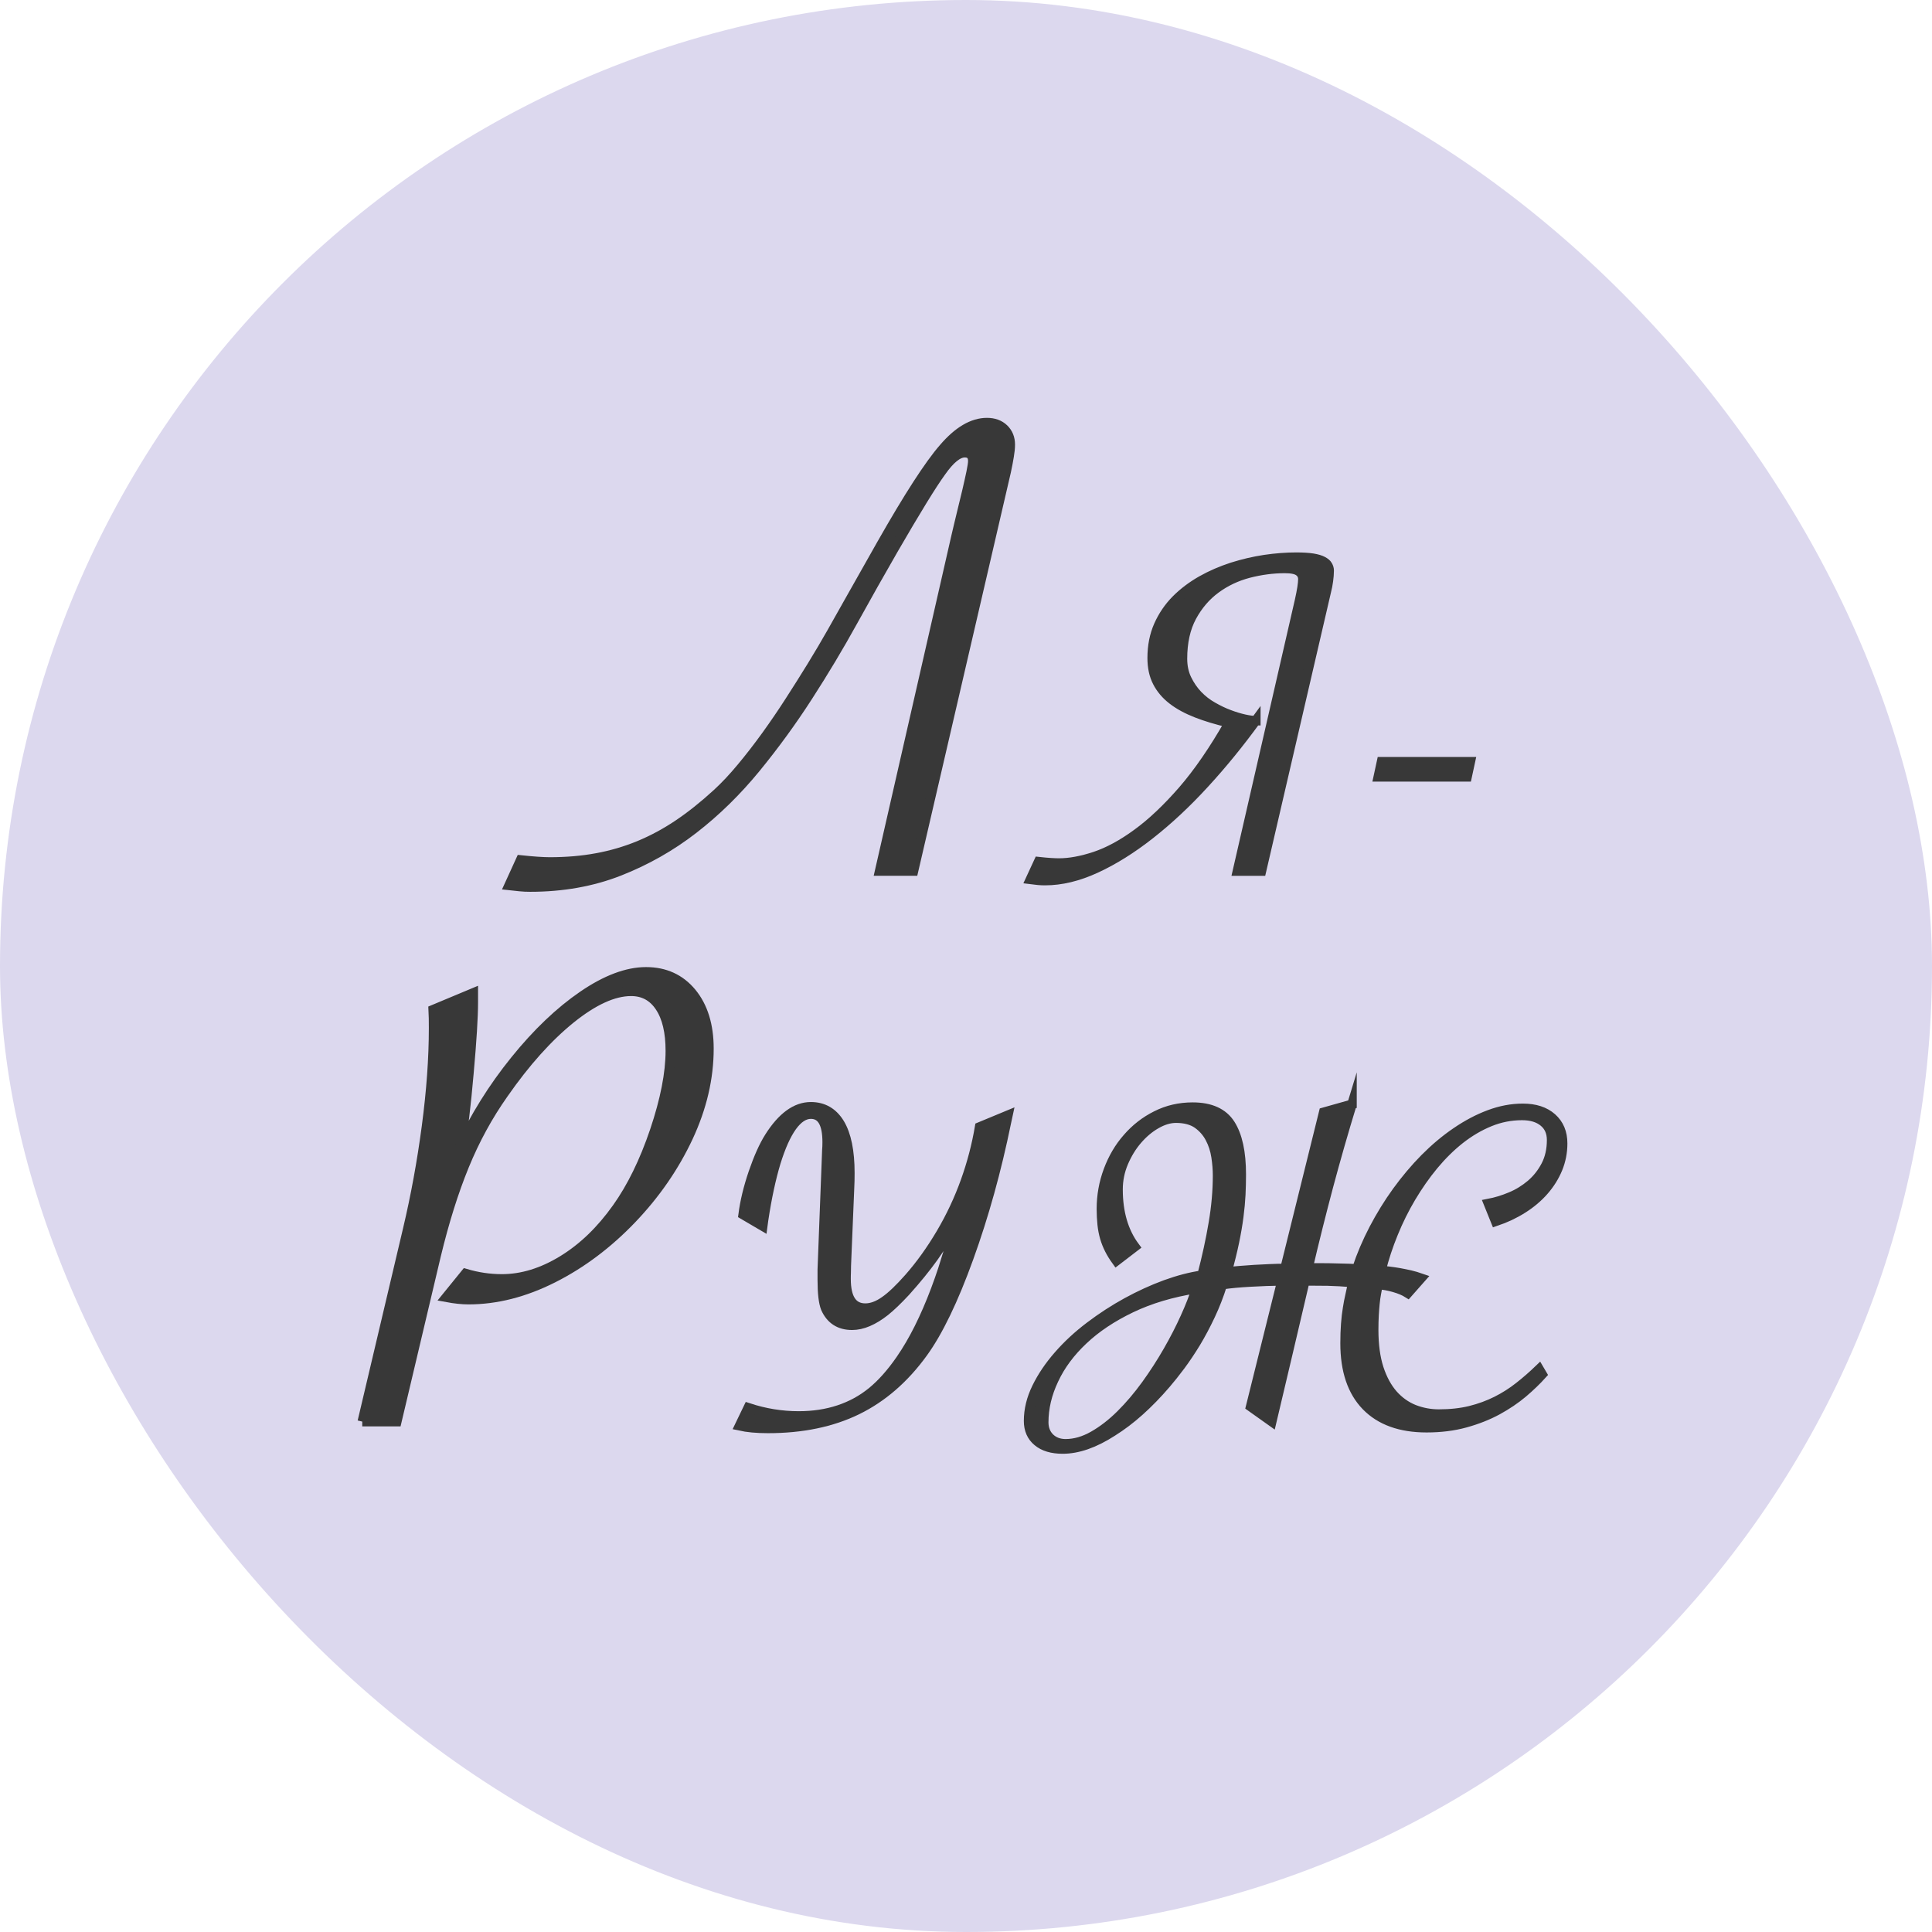
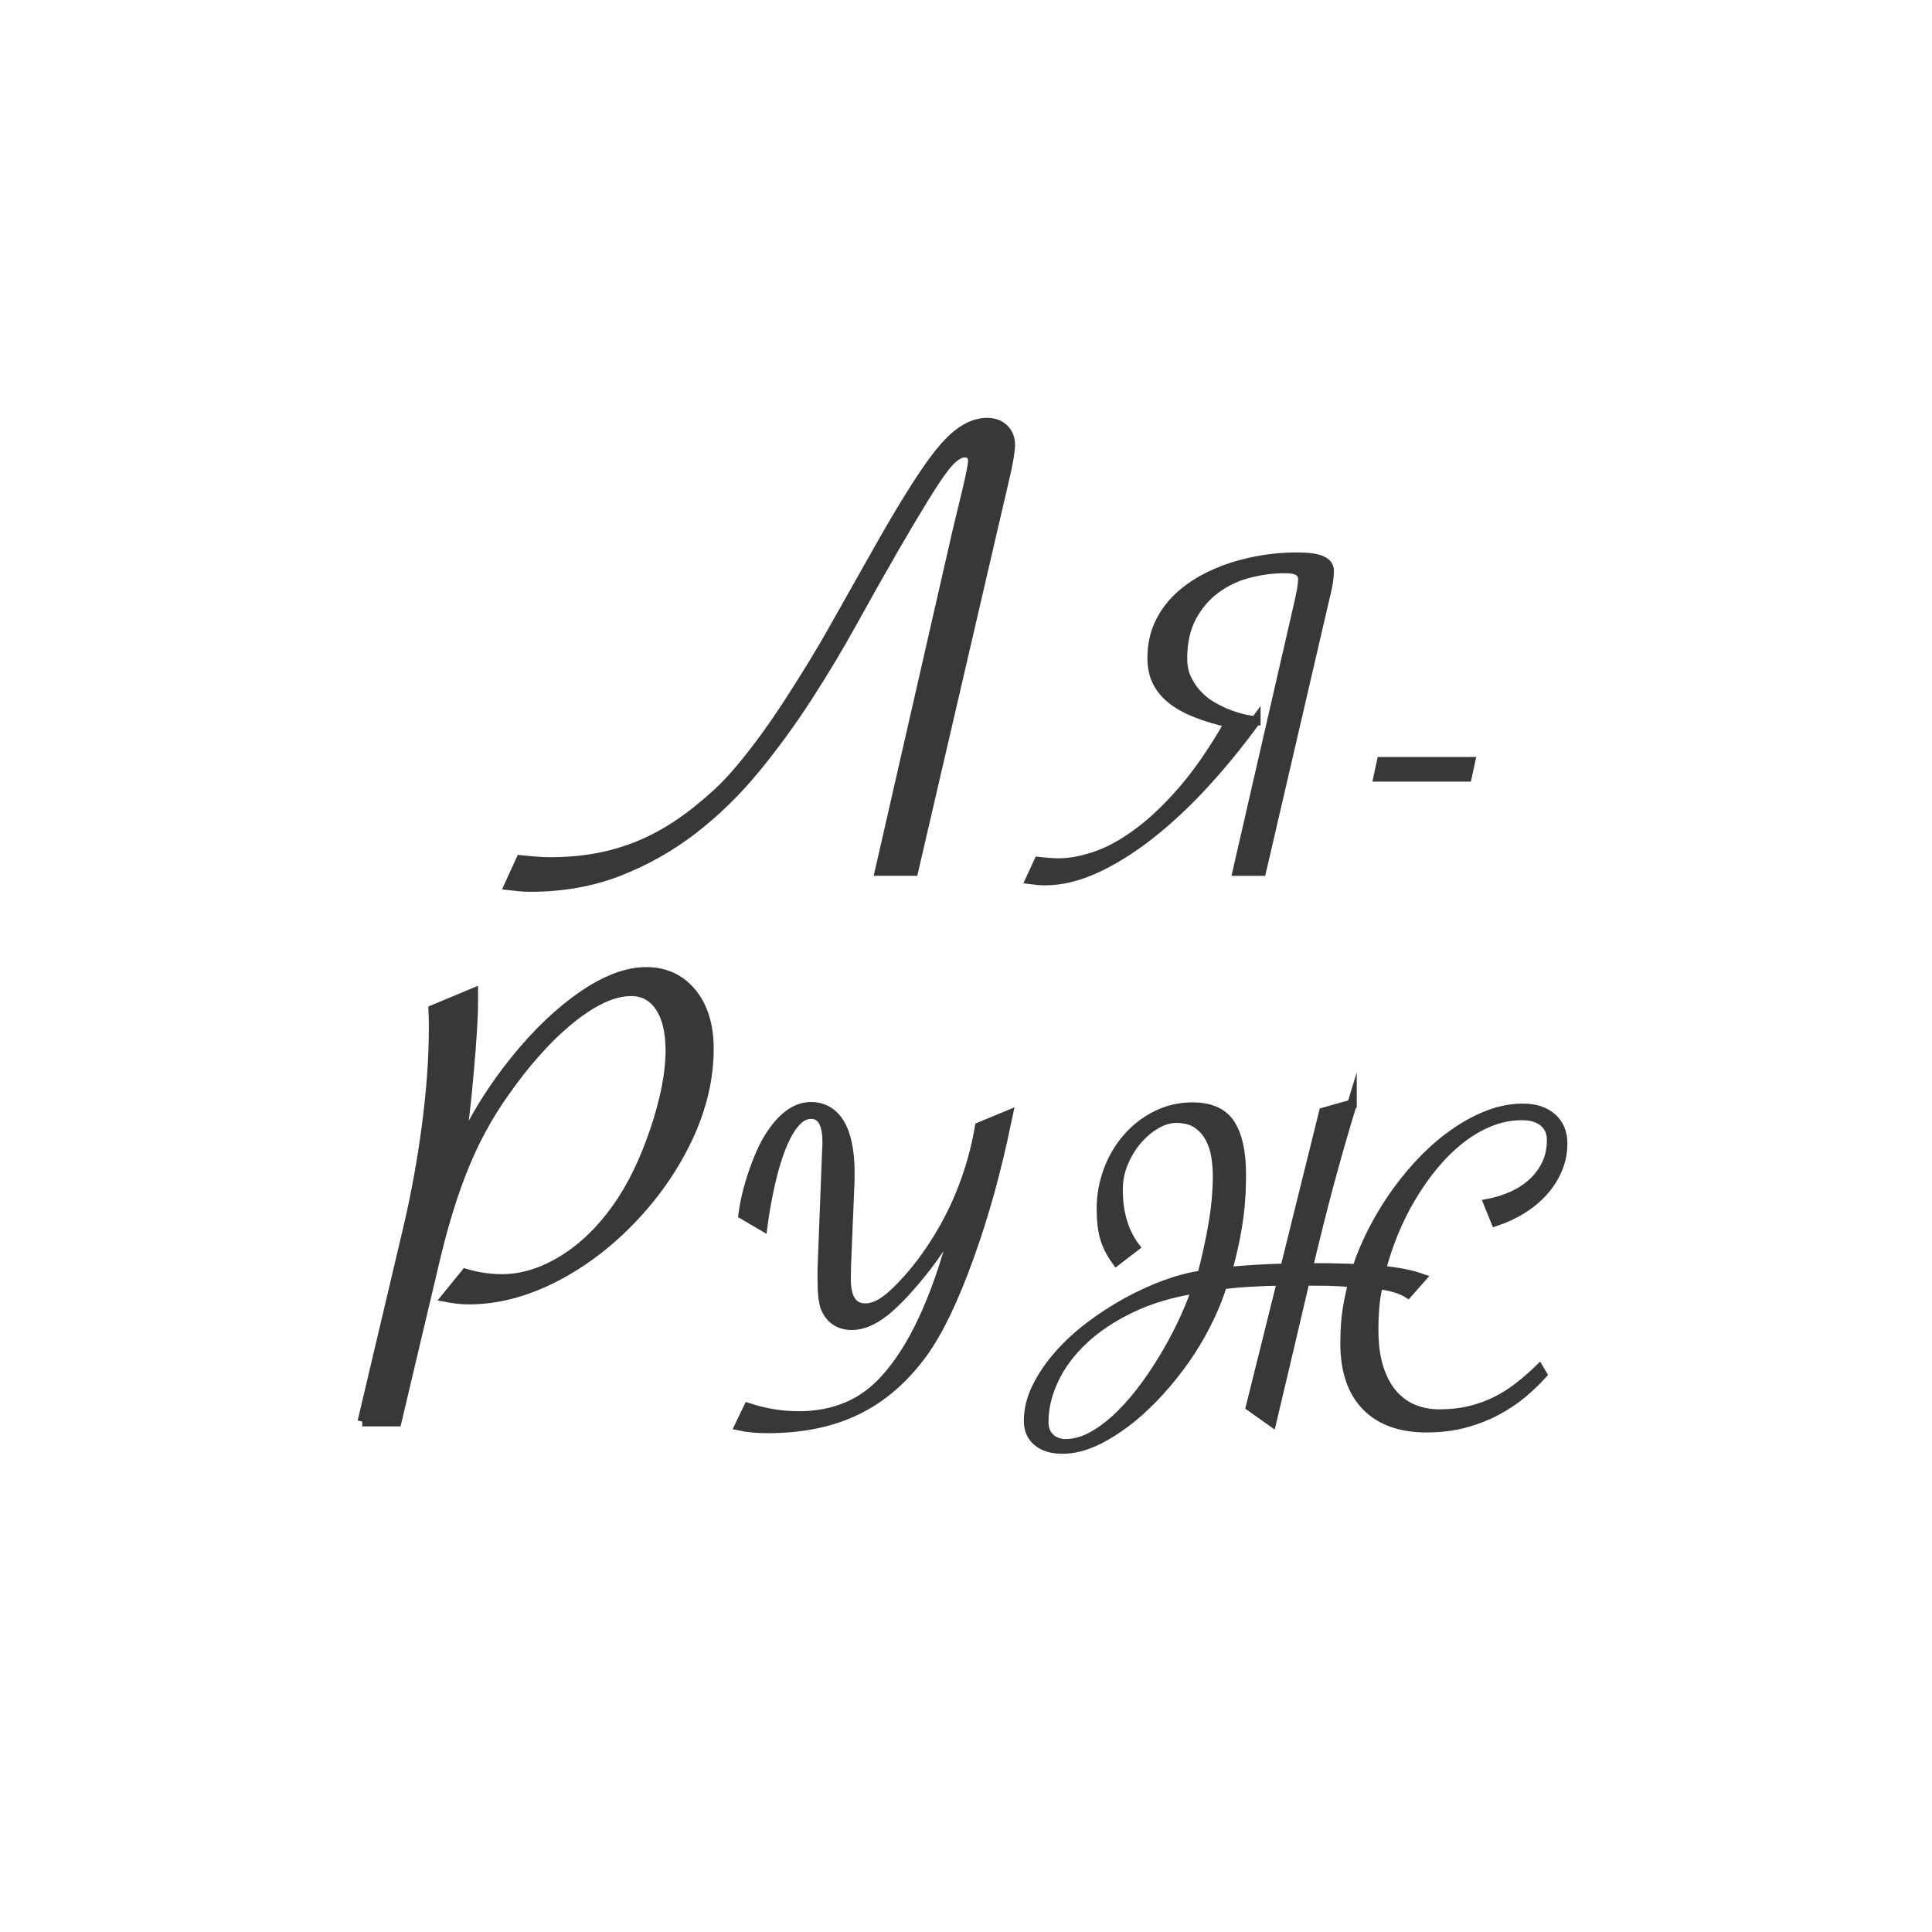
<svg xmlns="http://www.w3.org/2000/svg" width="32" height="32" viewBox="0 0 32 32" fill="none">
-   <rect width="32" height="32" rx="16" fill="#DCD8EE" />
  <path d="M15.835 8.887C15.864 8.765 15.893 8.638 15.926 8.505C15.958 8.372 15.988 8.247 16.017 8.129C16.045 8.011 16.067 7.907 16.086 7.819C16.104 7.731 16.113 7.67 16.113 7.636C16.113 7.545 16.069 7.498 15.98 7.498C15.867 7.498 15.737 7.603 15.589 7.814C15.436 8.024 15.171 8.456 14.793 9.109C14.581 9.477 14.358 9.872 14.127 10.29C13.896 10.709 13.647 11.125 13.38 11.538C13.114 11.951 12.824 12.348 12.513 12.728C12.201 13.108 11.859 13.443 11.486 13.732C11.112 14.022 10.702 14.254 10.257 14.429C9.811 14.604 9.319 14.692 8.781 14.692C8.725 14.692 8.668 14.69 8.612 14.684C8.556 14.678 8.496 14.672 8.432 14.665L8.624 14.244C8.833 14.266 8.994 14.277 9.106 14.277C9.383 14.277 9.643 14.255 9.884 14.21C10.125 14.166 10.357 14.098 10.582 14.006C10.807 13.913 11.025 13.796 11.236 13.654C11.447 13.512 11.661 13.341 11.878 13.142C12.011 13.02 12.145 12.877 12.281 12.713C12.418 12.549 12.553 12.374 12.688 12.188C12.822 12.002 12.954 11.809 13.082 11.61C13.211 11.41 13.333 11.216 13.45 11.026C13.566 10.836 13.674 10.654 13.772 10.481C13.87 10.307 13.958 10.153 14.034 10.016L14.6 9.014C15.046 8.229 15.389 7.697 15.63 7.421C15.871 7.14 16.11 7 16.347 7C16.463 7 16.556 7.034 16.627 7.102C16.698 7.171 16.733 7.258 16.733 7.365C16.733 7.421 16.726 7.484 16.714 7.556C16.703 7.628 16.686 7.712 16.666 7.808L15.13 14.427H14.57L15.835 8.887Z" fill="#383838" stroke="#383838" stroke-width="0.158" stroke-miterlimit="10" />
  <path d="M20.8 11.936C20.53 12.307 20.247 12.655 19.95 12.978C19.654 13.301 19.354 13.581 19.05 13.82C18.746 14.059 18.447 14.246 18.152 14.382C17.857 14.518 17.576 14.585 17.312 14.585C17.273 14.585 17.233 14.584 17.194 14.58C17.154 14.576 17.112 14.572 17.067 14.566L17.203 14.272C17.349 14.288 17.461 14.295 17.54 14.295C17.717 14.295 17.916 14.258 18.137 14.185C18.357 14.111 18.59 13.986 18.834 13.807C19.079 13.629 19.33 13.391 19.59 13.093C19.848 12.795 20.105 12.421 20.361 11.972C20.158 11.925 19.978 11.871 19.819 11.809C19.661 11.747 19.527 11.675 19.418 11.59C19.31 11.506 19.227 11.408 19.17 11.296C19.112 11.184 19.084 11.051 19.084 10.899C19.084 10.7 19.119 10.52 19.191 10.358C19.263 10.197 19.36 10.055 19.482 9.932C19.604 9.81 19.745 9.704 19.904 9.614C20.062 9.525 20.23 9.453 20.408 9.395C20.585 9.339 20.764 9.297 20.948 9.269C21.131 9.242 21.304 9.229 21.47 9.229C21.583 9.229 21.674 9.235 21.745 9.246C21.815 9.258 21.87 9.274 21.909 9.295C21.948 9.316 21.976 9.339 21.991 9.366C22.007 9.394 22.015 9.421 22.015 9.45C22.015 9.504 22.01 9.561 22.002 9.62C21.994 9.68 21.983 9.738 21.968 9.795L20.893 14.428H20.496L21.525 9.946C21.562 9.78 21.58 9.663 21.58 9.593C21.58 9.539 21.558 9.495 21.515 9.464C21.471 9.431 21.393 9.415 21.28 9.415C21.081 9.415 20.88 9.442 20.679 9.494C20.479 9.547 20.297 9.633 20.136 9.752C19.974 9.871 19.842 10.025 19.739 10.215C19.637 10.405 19.585 10.636 19.585 10.91C19.585 11.037 19.609 11.15 19.657 11.249C19.705 11.348 19.765 11.436 19.838 11.513C19.911 11.589 19.994 11.654 20.087 11.706C20.179 11.759 20.271 11.803 20.361 11.836C20.451 11.87 20.535 11.895 20.612 11.912C20.689 11.929 20.752 11.937 20.8 11.937V11.936Z" fill="#383838" stroke="#383838" stroke-width="0.158" stroke-miterlimit="10" />
  <path d="M24.353 12.617L24.299 12.867H22.829L22.883 12.617H24.353Z" fill="#383838" stroke="#383838" stroke-width="0.158" stroke-miterlimit="10" />
  <path d="M6.001 23.546L6.755 20.353C6.883 19.811 6.987 19.245 7.065 18.657C7.143 18.068 7.182 17.525 7.182 17.027C7.182 16.913 7.181 16.812 7.176 16.723L7.839 16.446V16.601C7.839 16.844 7.815 17.237 7.766 17.779C7.719 18.322 7.668 18.739 7.616 19.03C7.861 18.502 8.166 18.013 8.532 17.561C8.897 17.109 9.272 16.752 9.655 16.49C10.038 16.228 10.387 16.097 10.7 16.097C11.014 16.097 11.265 16.212 11.456 16.442C11.646 16.673 11.742 16.982 11.742 17.369C11.742 17.856 11.628 18.345 11.399 18.836C11.169 19.327 10.857 19.779 10.462 20.192C10.066 20.605 9.632 20.931 9.16 21.169C8.688 21.407 8.221 21.526 7.759 21.526C7.655 21.526 7.532 21.513 7.392 21.487L7.711 21.094C7.908 21.153 8.109 21.183 8.313 21.183C8.647 21.183 8.981 21.08 9.316 20.876C9.652 20.671 9.952 20.383 10.217 20.01C10.462 19.667 10.671 19.24 10.844 18.729C11.016 18.218 11.103 17.776 11.103 17.404C11.103 17.094 11.046 16.852 10.931 16.679C10.816 16.505 10.657 16.419 10.452 16.419C10.163 16.419 9.83 16.571 9.452 16.875C9.075 17.18 8.705 17.592 8.343 18.112C8.082 18.481 7.865 18.88 7.69 19.308C7.515 19.735 7.359 20.232 7.223 20.796L6.572 23.546H6L6.001 23.546Z" fill="#383838" stroke="#383838" stroke-width="0.158" stroke-miterlimit="10" />
  <path d="M12.249 23.616L12.393 23.317C12.668 23.408 12.947 23.453 13.228 23.453C13.47 23.453 13.692 23.419 13.894 23.352C14.097 23.285 14.28 23.185 14.443 23.052C14.605 22.919 14.764 22.741 14.919 22.516C15.13 22.211 15.322 21.827 15.496 21.365C15.541 21.244 15.581 21.132 15.615 21.028C15.649 20.925 15.73 20.658 15.86 20.227L15.894 20.118L15.834 20.223C15.71 20.45 15.586 20.65 15.461 20.825C15.336 21 15.182 21.189 14.999 21.393C14.867 21.535 14.753 21.644 14.658 21.72C14.562 21.796 14.468 21.853 14.377 21.892C14.286 21.931 14.198 21.95 14.113 21.95C13.905 21.95 13.759 21.856 13.675 21.668C13.638 21.575 13.62 21.419 13.62 21.199V21.028L13.696 19.045C13.699 19.017 13.701 18.974 13.701 18.918C13.701 18.608 13.611 18.453 13.431 18.453C13.321 18.453 13.217 18.521 13.118 18.658C13.02 18.795 12.931 18.994 12.85 19.256C12.771 19.519 12.702 19.837 12.646 20.211L12.633 20.308L12.309 20.118C12.337 19.901 12.393 19.669 12.477 19.423C12.562 19.176 12.65 18.979 12.743 18.832C12.954 18.499 13.183 18.332 13.43 18.332C13.638 18.332 13.797 18.425 13.909 18.609C14.02 18.794 14.076 19.067 14.076 19.428C14.076 19.529 14.074 19.605 14.071 19.657L14.017 20.962C14.017 21.013 14.016 21.054 14.015 21.084C14.013 21.113 14.013 21.146 14.013 21.183C14.013 21.506 14.12 21.667 14.333 21.667C14.434 21.667 14.541 21.628 14.653 21.549C14.766 21.471 14.899 21.343 15.054 21.168C15.245 20.951 15.422 20.704 15.585 20.428C15.748 20.152 15.883 19.864 15.99 19.566C16.097 19.268 16.175 18.968 16.226 18.666L16.694 18.472L16.669 18.588C16.506 19.386 16.298 20.135 16.045 20.835C15.792 21.535 15.539 22.059 15.286 22.408C14.977 22.834 14.613 23.149 14.196 23.353C13.778 23.557 13.286 23.659 12.718 23.659C12.532 23.659 12.376 23.644 12.249 23.616Z" fill="#383838" stroke="#383838" stroke-width="0.158" stroke-miterlimit="10" />
  <path d="M22.393 18.289C22.253 18.746 22.123 19.2 22.003 19.649C21.884 20.098 21.77 20.55 21.664 21.005C21.701 21.002 21.735 21.001 21.767 21.001H21.867C21.909 21.001 21.957 21.001 22.01 21.002C22.064 21.003 22.118 21.005 22.174 21.006C22.23 21.008 22.285 21.009 22.337 21.01C22.389 21.012 22.434 21.014 22.474 21.016C22.547 20.794 22.641 20.574 22.755 20.355C22.869 20.138 22.996 19.93 23.139 19.733C23.281 19.538 23.434 19.355 23.6 19.187C23.766 19.02 23.939 18.874 24.119 18.752C24.299 18.629 24.481 18.532 24.667 18.463C24.853 18.393 25.038 18.358 25.224 18.358C25.427 18.358 25.586 18.41 25.705 18.515C25.823 18.62 25.882 18.761 25.882 18.939C25.882 19.087 25.854 19.226 25.8 19.358C25.745 19.49 25.669 19.611 25.572 19.722C25.475 19.833 25.358 19.932 25.222 20.018C25.085 20.105 24.936 20.175 24.773 20.23L24.654 19.935C24.775 19.912 24.897 19.875 25.021 19.823C25.145 19.772 25.257 19.702 25.359 19.616C25.46 19.529 25.542 19.425 25.605 19.304C25.668 19.183 25.7 19.042 25.7 18.882C25.7 18.756 25.657 18.656 25.569 18.584C25.482 18.512 25.363 18.475 25.211 18.475C25.025 18.475 24.846 18.51 24.675 18.58C24.503 18.65 24.34 18.746 24.184 18.868C24.028 18.991 23.882 19.135 23.745 19.3C23.608 19.465 23.485 19.643 23.372 19.832C23.259 20.022 23.161 20.22 23.077 20.427C22.992 20.634 22.925 20.839 22.874 21.043C22.911 21.046 22.956 21.05 23.009 21.057C23.063 21.063 23.119 21.072 23.178 21.082C23.237 21.093 23.298 21.105 23.359 21.119C23.421 21.134 23.48 21.151 23.537 21.171L23.318 21.419C23.261 21.383 23.186 21.351 23.092 21.324C22.997 21.297 22.909 21.281 22.824 21.276C22.816 21.325 22.806 21.375 22.796 21.425C22.786 21.475 22.779 21.53 22.773 21.59C22.767 21.649 22.762 21.714 22.758 21.785C22.754 21.857 22.752 21.938 22.752 22.028C22.752 22.276 22.781 22.488 22.838 22.665C22.896 22.842 22.975 22.986 23.074 23.099C23.174 23.211 23.29 23.293 23.42 23.345C23.551 23.396 23.689 23.422 23.831 23.422C24.023 23.422 24.196 23.403 24.352 23.365C24.508 23.326 24.653 23.273 24.787 23.206C24.92 23.139 25.045 23.06 25.16 22.969C25.275 22.879 25.386 22.782 25.493 22.679L25.543 22.764C25.453 22.864 25.346 22.967 25.223 23.072C25.099 23.176 24.958 23.271 24.801 23.357C24.644 23.442 24.467 23.512 24.272 23.566C24.077 23.62 23.862 23.647 23.629 23.647C23.196 23.647 22.863 23.527 22.629 23.287C22.396 23.047 22.279 22.701 22.279 22.249C22.279 22.131 22.283 22.024 22.29 21.93C22.297 21.835 22.307 21.749 22.32 21.672C22.332 21.594 22.346 21.521 22.362 21.453C22.378 21.384 22.392 21.314 22.406 21.242C22.257 21.229 22.119 21.221 21.993 21.218C21.866 21.216 21.74 21.215 21.613 21.215C21.521 21.607 21.429 21.997 21.339 22.382C21.249 22.768 21.157 23.156 21.064 23.546L20.715 23.298L21.233 21.215C21.061 21.217 20.886 21.224 20.708 21.234C20.529 21.244 20.376 21.258 20.246 21.277C20.19 21.455 20.124 21.625 20.048 21.786C19.972 21.947 19.892 22.098 19.808 22.238C19.723 22.377 19.638 22.504 19.553 22.619C19.467 22.734 19.387 22.834 19.314 22.919C19.168 23.09 19.021 23.24 18.874 23.372C18.727 23.504 18.577 23.617 18.424 23.713C18.126 23.905 17.852 24 17.602 24C17.425 24 17.286 23.959 17.187 23.876C17.087 23.794 17.037 23.68 17.037 23.535C17.037 23.349 17.082 23.165 17.172 22.982C17.262 22.798 17.382 22.621 17.531 22.451C17.68 22.28 17.852 22.12 18.049 21.971C18.247 21.821 18.451 21.688 18.663 21.572C18.875 21.456 19.089 21.358 19.304 21.279C19.52 21.201 19.721 21.148 19.91 21.122C19.988 20.823 20.051 20.536 20.097 20.261C20.144 19.986 20.167 19.721 20.167 19.469C20.167 19.373 20.159 19.27 20.142 19.159C20.125 19.048 20.092 18.945 20.042 18.851C19.993 18.757 19.924 18.678 19.834 18.614C19.744 18.552 19.625 18.52 19.479 18.52C19.372 18.52 19.262 18.553 19.148 18.619C19.034 18.684 18.931 18.772 18.838 18.88C18.745 18.988 18.669 19.113 18.608 19.256C18.548 19.398 18.518 19.546 18.518 19.701C18.518 20.083 18.61 20.4 18.796 20.65L18.492 20.883C18.447 20.821 18.408 20.758 18.376 20.695C18.344 20.632 18.318 20.567 18.298 20.499C18.279 20.432 18.264 20.36 18.256 20.28C18.248 20.202 18.243 20.116 18.243 20.023C18.243 19.803 18.281 19.591 18.357 19.387C18.433 19.183 18.538 19.003 18.674 18.849C18.808 18.694 18.968 18.569 19.153 18.477C19.337 18.384 19.537 18.338 19.754 18.338C20.049 18.338 20.257 18.432 20.378 18.62C20.499 18.809 20.559 19.086 20.559 19.453C20.559 19.562 20.556 19.673 20.551 19.786C20.545 19.9 20.534 20.022 20.517 20.152C20.5 20.283 20.476 20.423 20.445 20.572C20.414 20.722 20.373 20.887 20.323 21.068C20.382 21.061 20.451 21.053 20.529 21.047C20.608 21.041 20.691 21.035 20.776 21.029C20.862 21.024 20.949 21.02 21.035 21.016C21.122 21.012 21.205 21.01 21.284 21.01L21.925 18.423L22.393 18.291V18.289ZM19.817 21.342C19.409 21.406 19.048 21.514 18.733 21.665C18.419 21.816 18.154 21.992 17.941 22.194C17.727 22.395 17.564 22.614 17.454 22.851C17.342 23.087 17.287 23.323 17.287 23.558C17.287 23.663 17.321 23.75 17.388 23.816C17.456 23.881 17.543 23.914 17.649 23.914C17.801 23.914 17.955 23.87 18.111 23.781C18.267 23.692 18.418 23.575 18.564 23.43C18.71 23.285 18.849 23.121 18.982 22.938C19.114 22.755 19.235 22.568 19.345 22.376C19.454 22.186 19.55 21.999 19.631 21.819C19.713 21.638 19.775 21.479 19.817 21.342V21.342Z" fill="#383838" stroke="#383838" stroke-width="0.158" stroke-miterlimit="10" />
</svg>